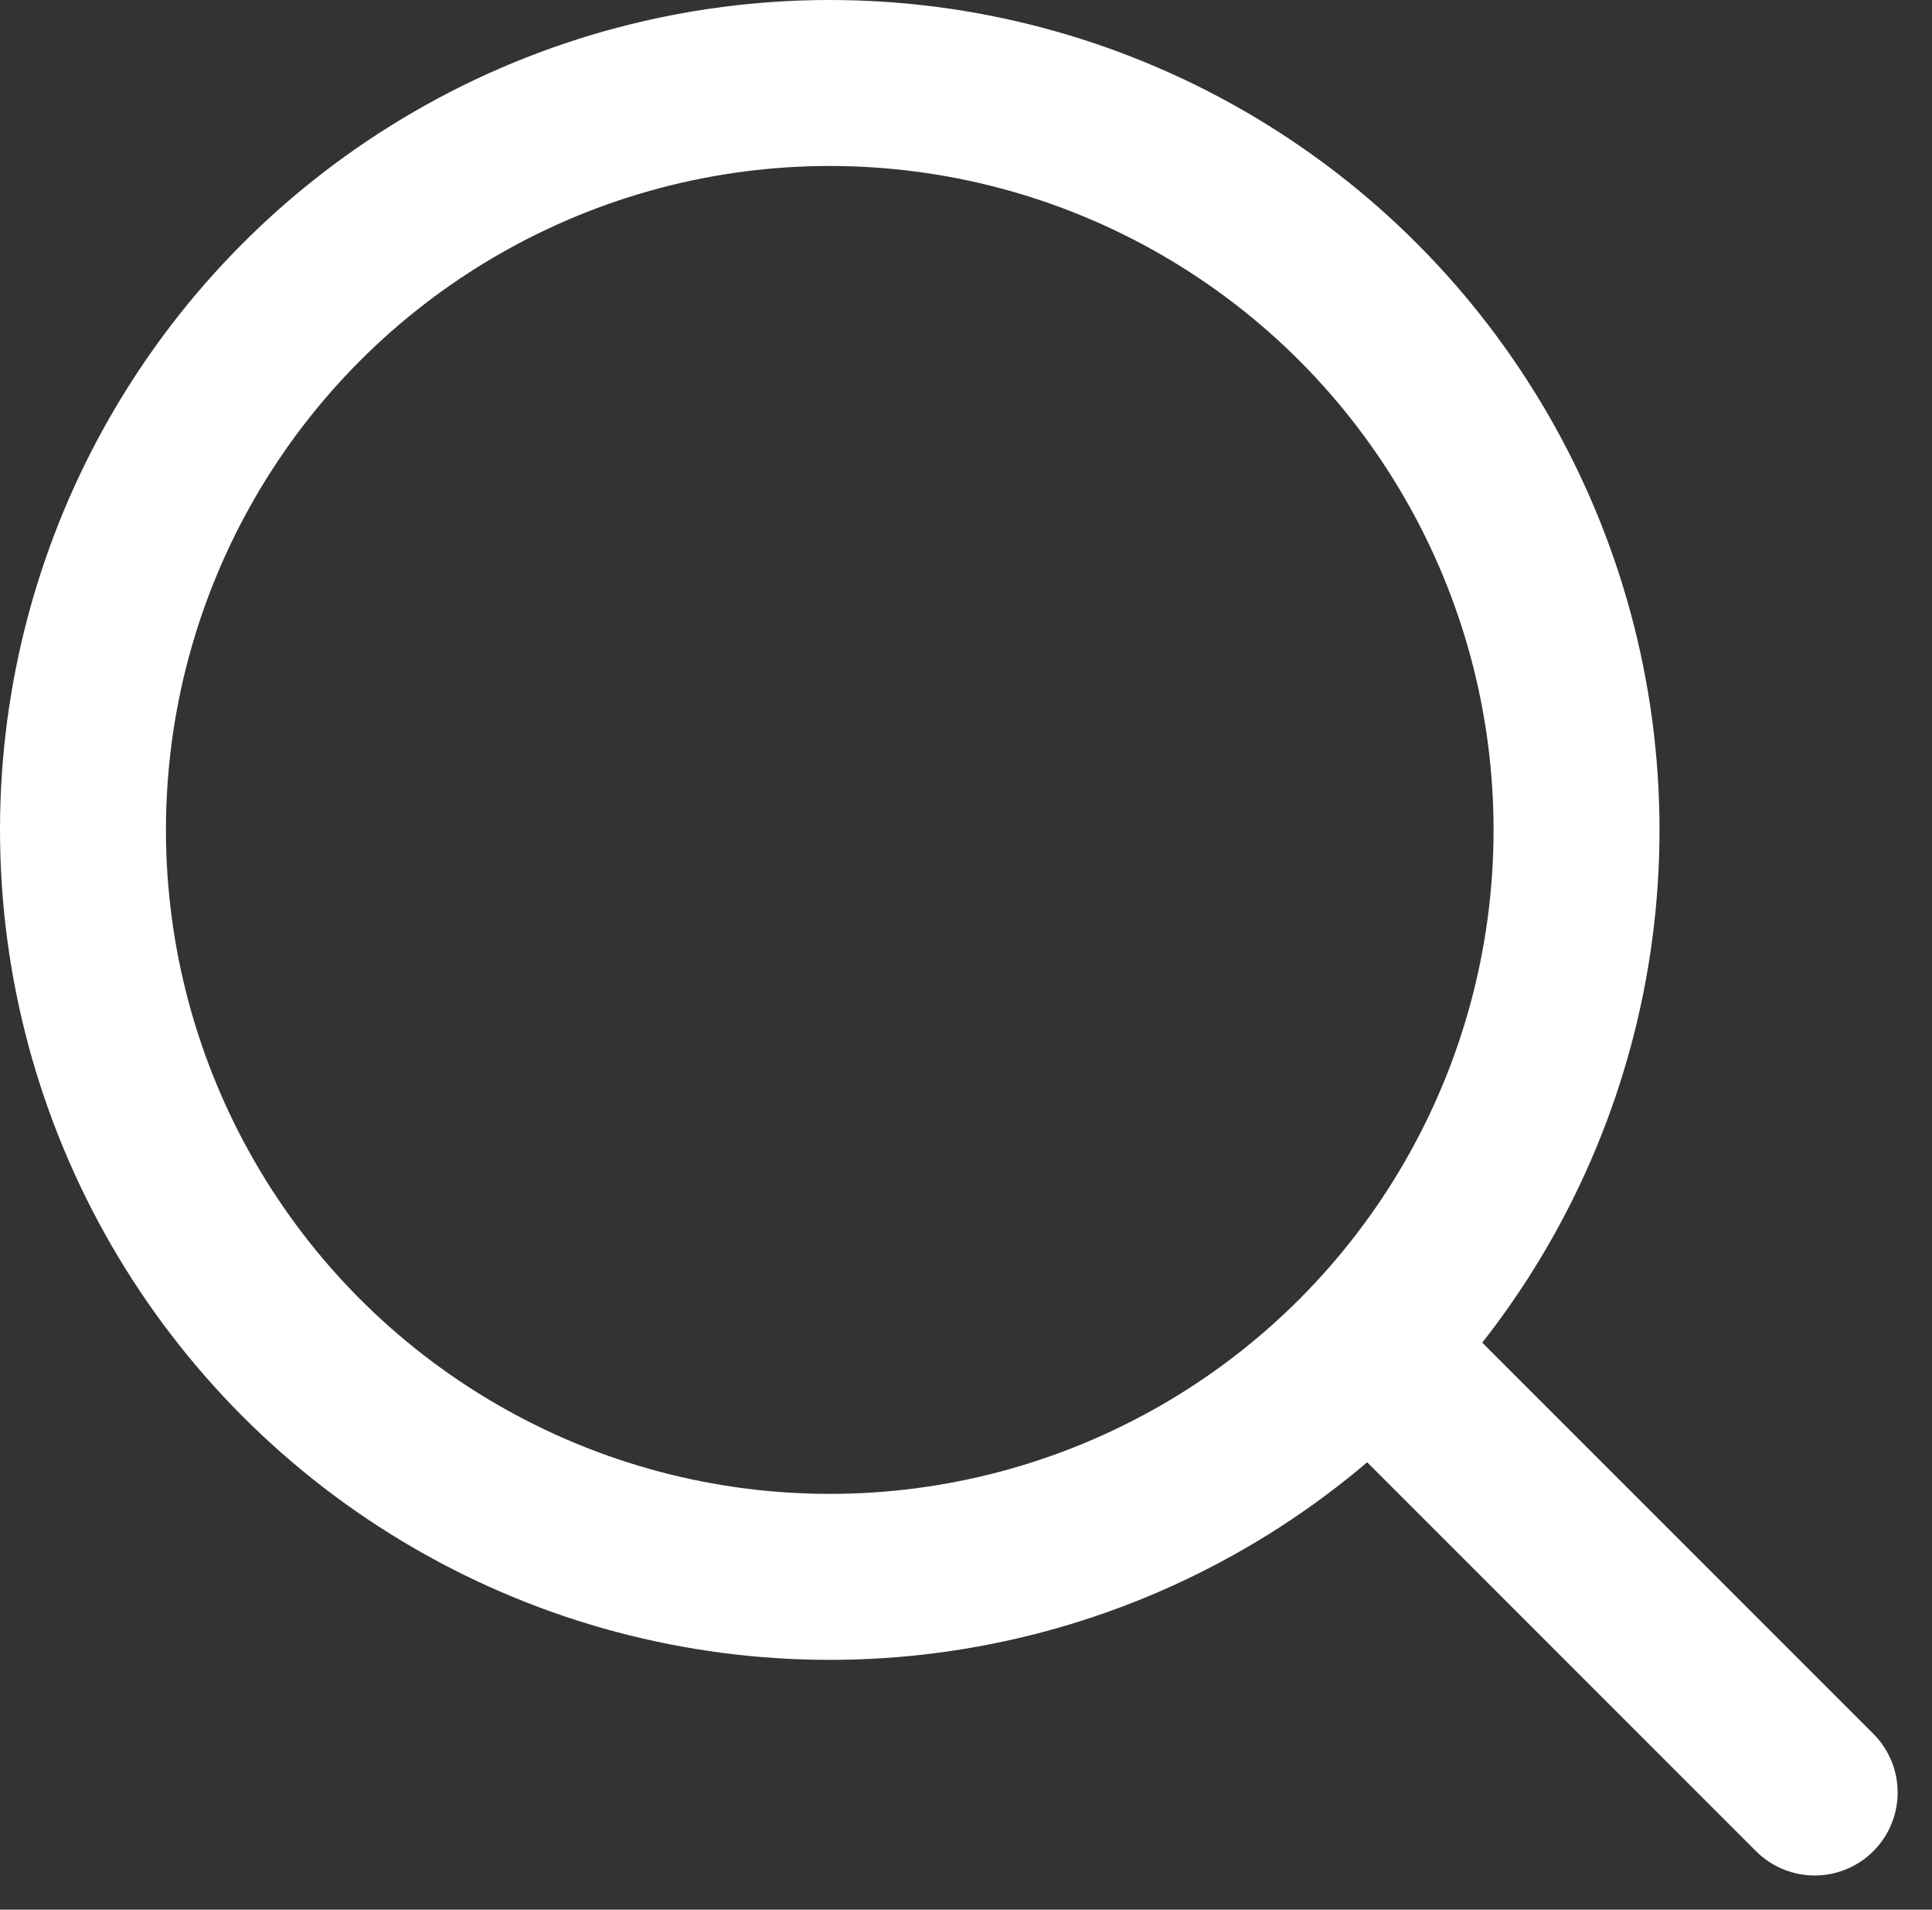
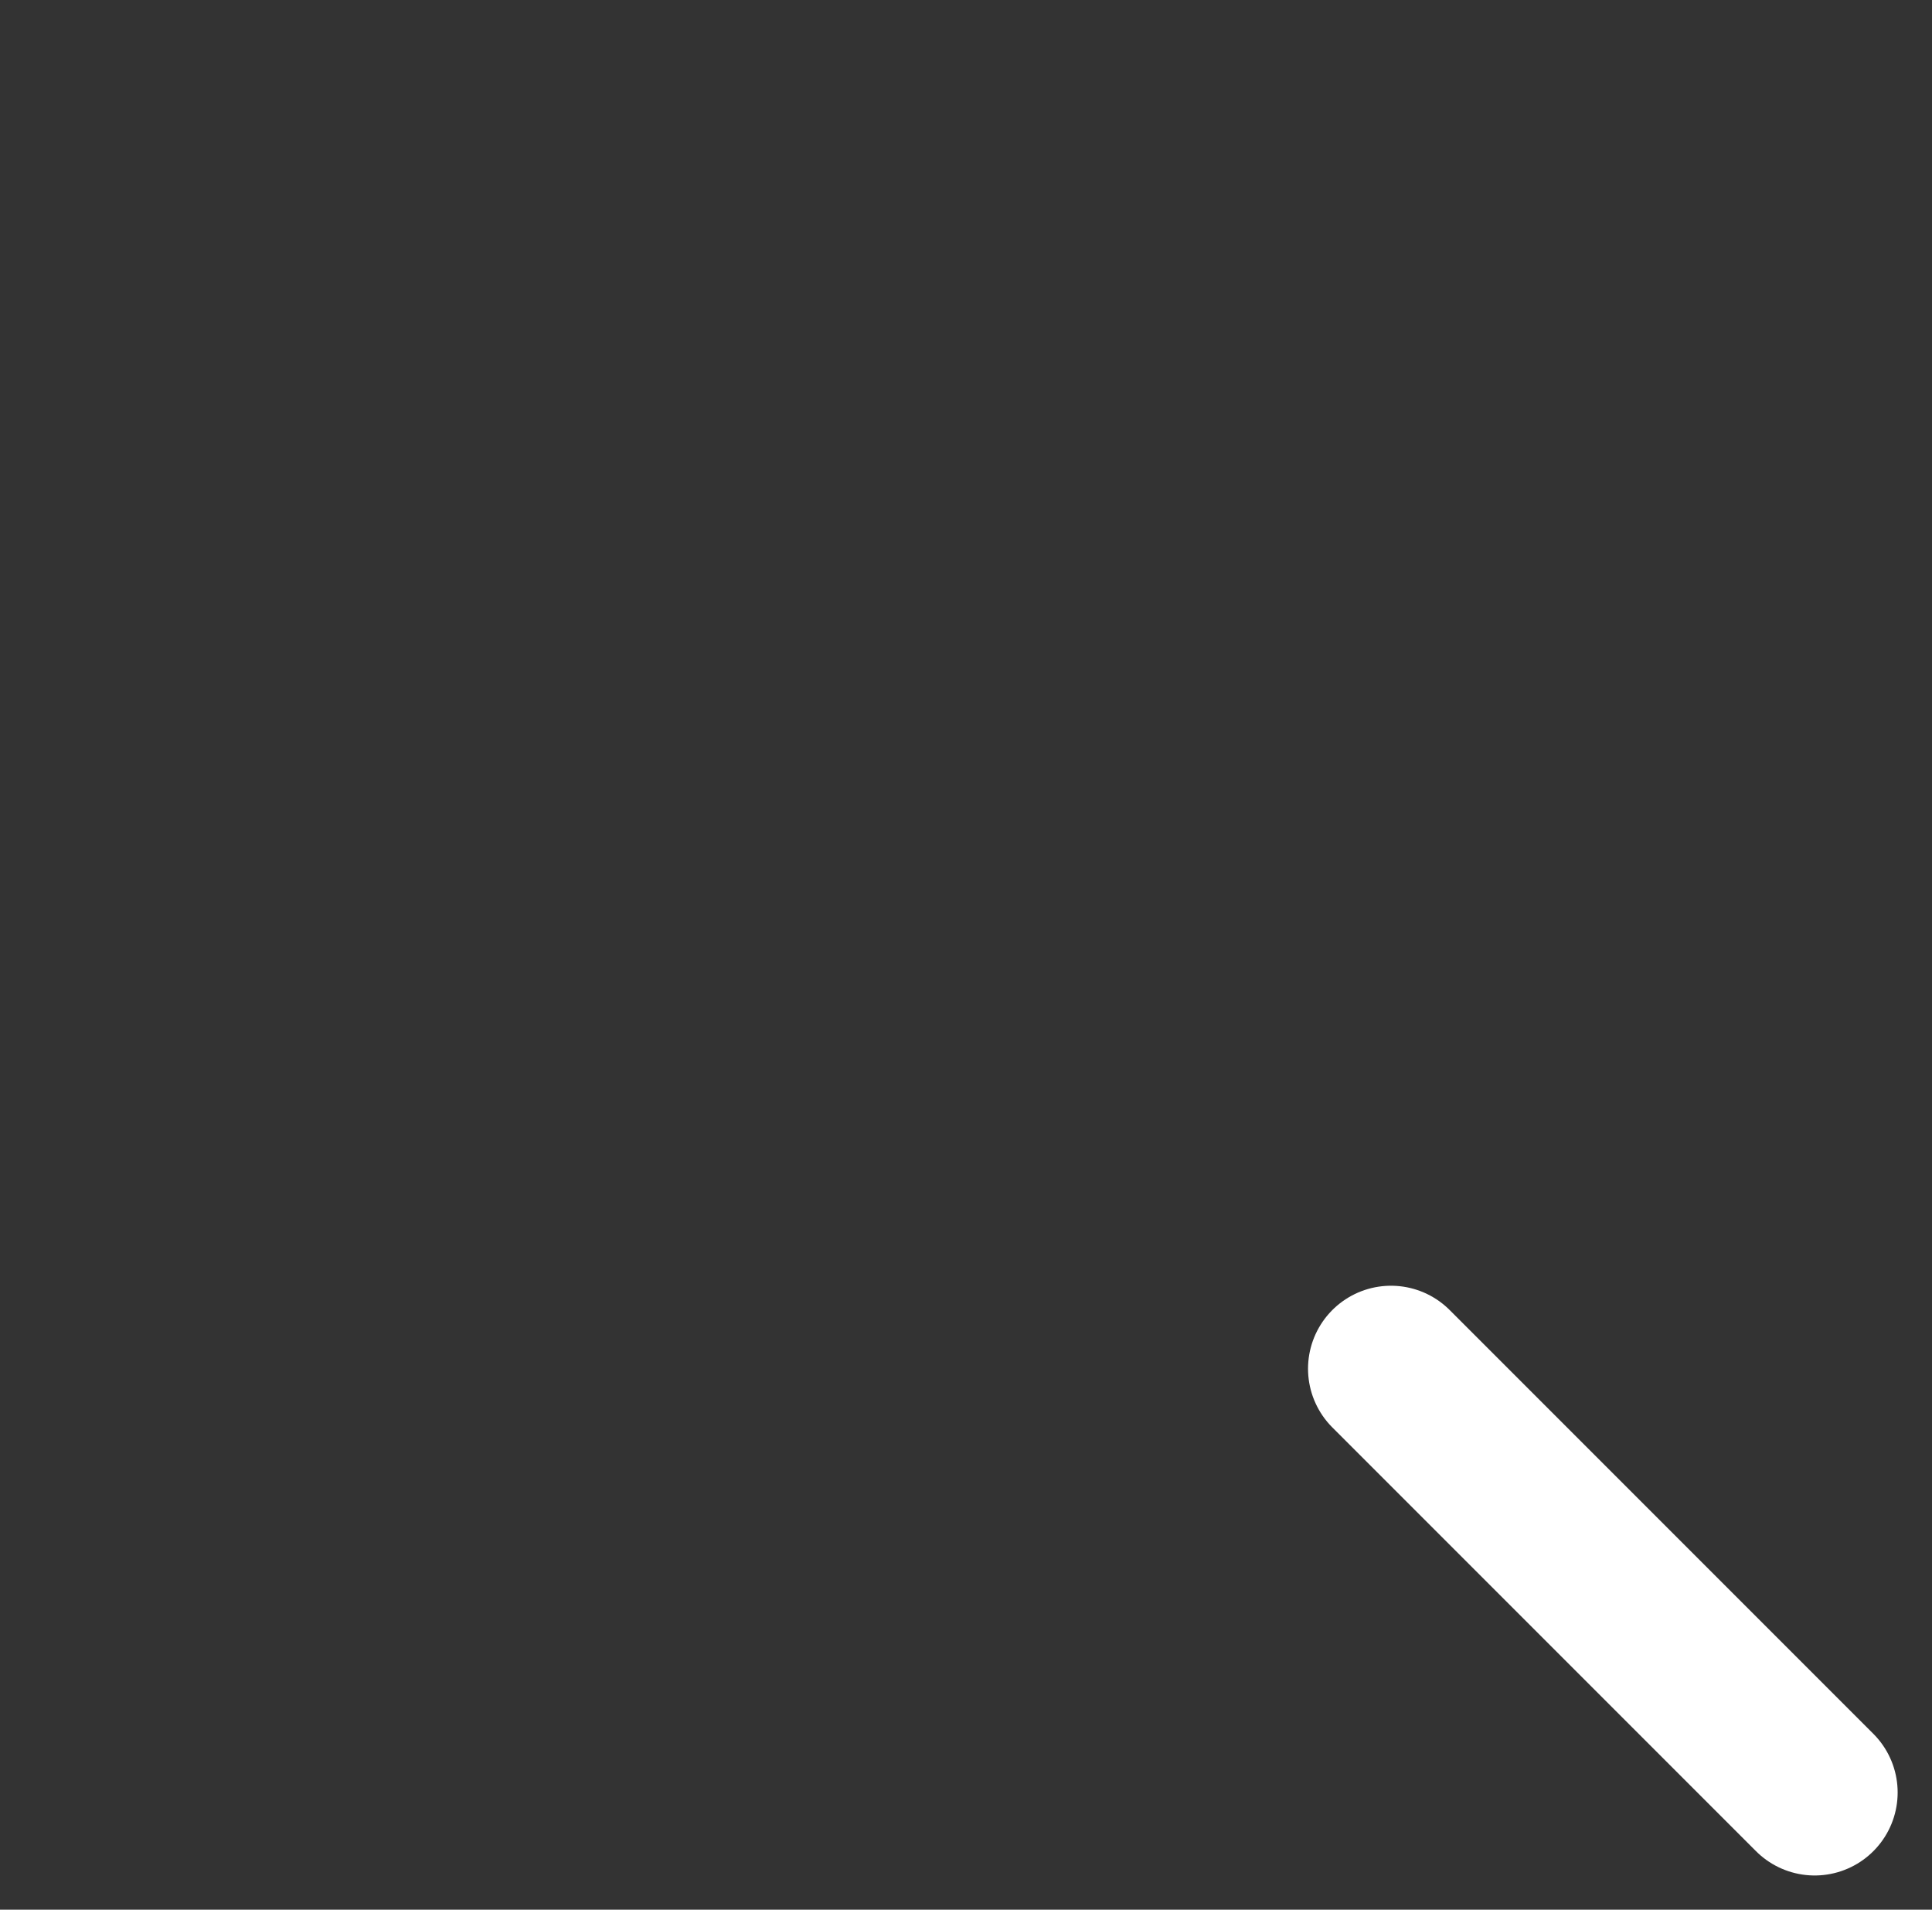
<svg xmlns="http://www.w3.org/2000/svg" width="11.642" height="11.505" viewBox="0 0 11.642 11.505">
  <rect x="0" y="0" width="11.642" height="11.505" fill="#333333" stroke="none" />
  <g id="search" transform="translate(0.5 0.5)">
-     <circle id="Ellipse_1" data-name="Ellipse 1" cx="4.5" cy="4.5" r="4.5" fill="none" stroke="#fff" stroke-linecap="round" stroke-linejoin="round" stroke-width="1" />
    <line id="Ligne_2" data-name="Ligne 2" x1="2.553" y1="2.553" transform="translate(7.882 7.746)" fill="none" stroke="#fff" stroke-linecap="round" stroke-linejoin="round" stroke-width="1" />
  </g>
</svg>